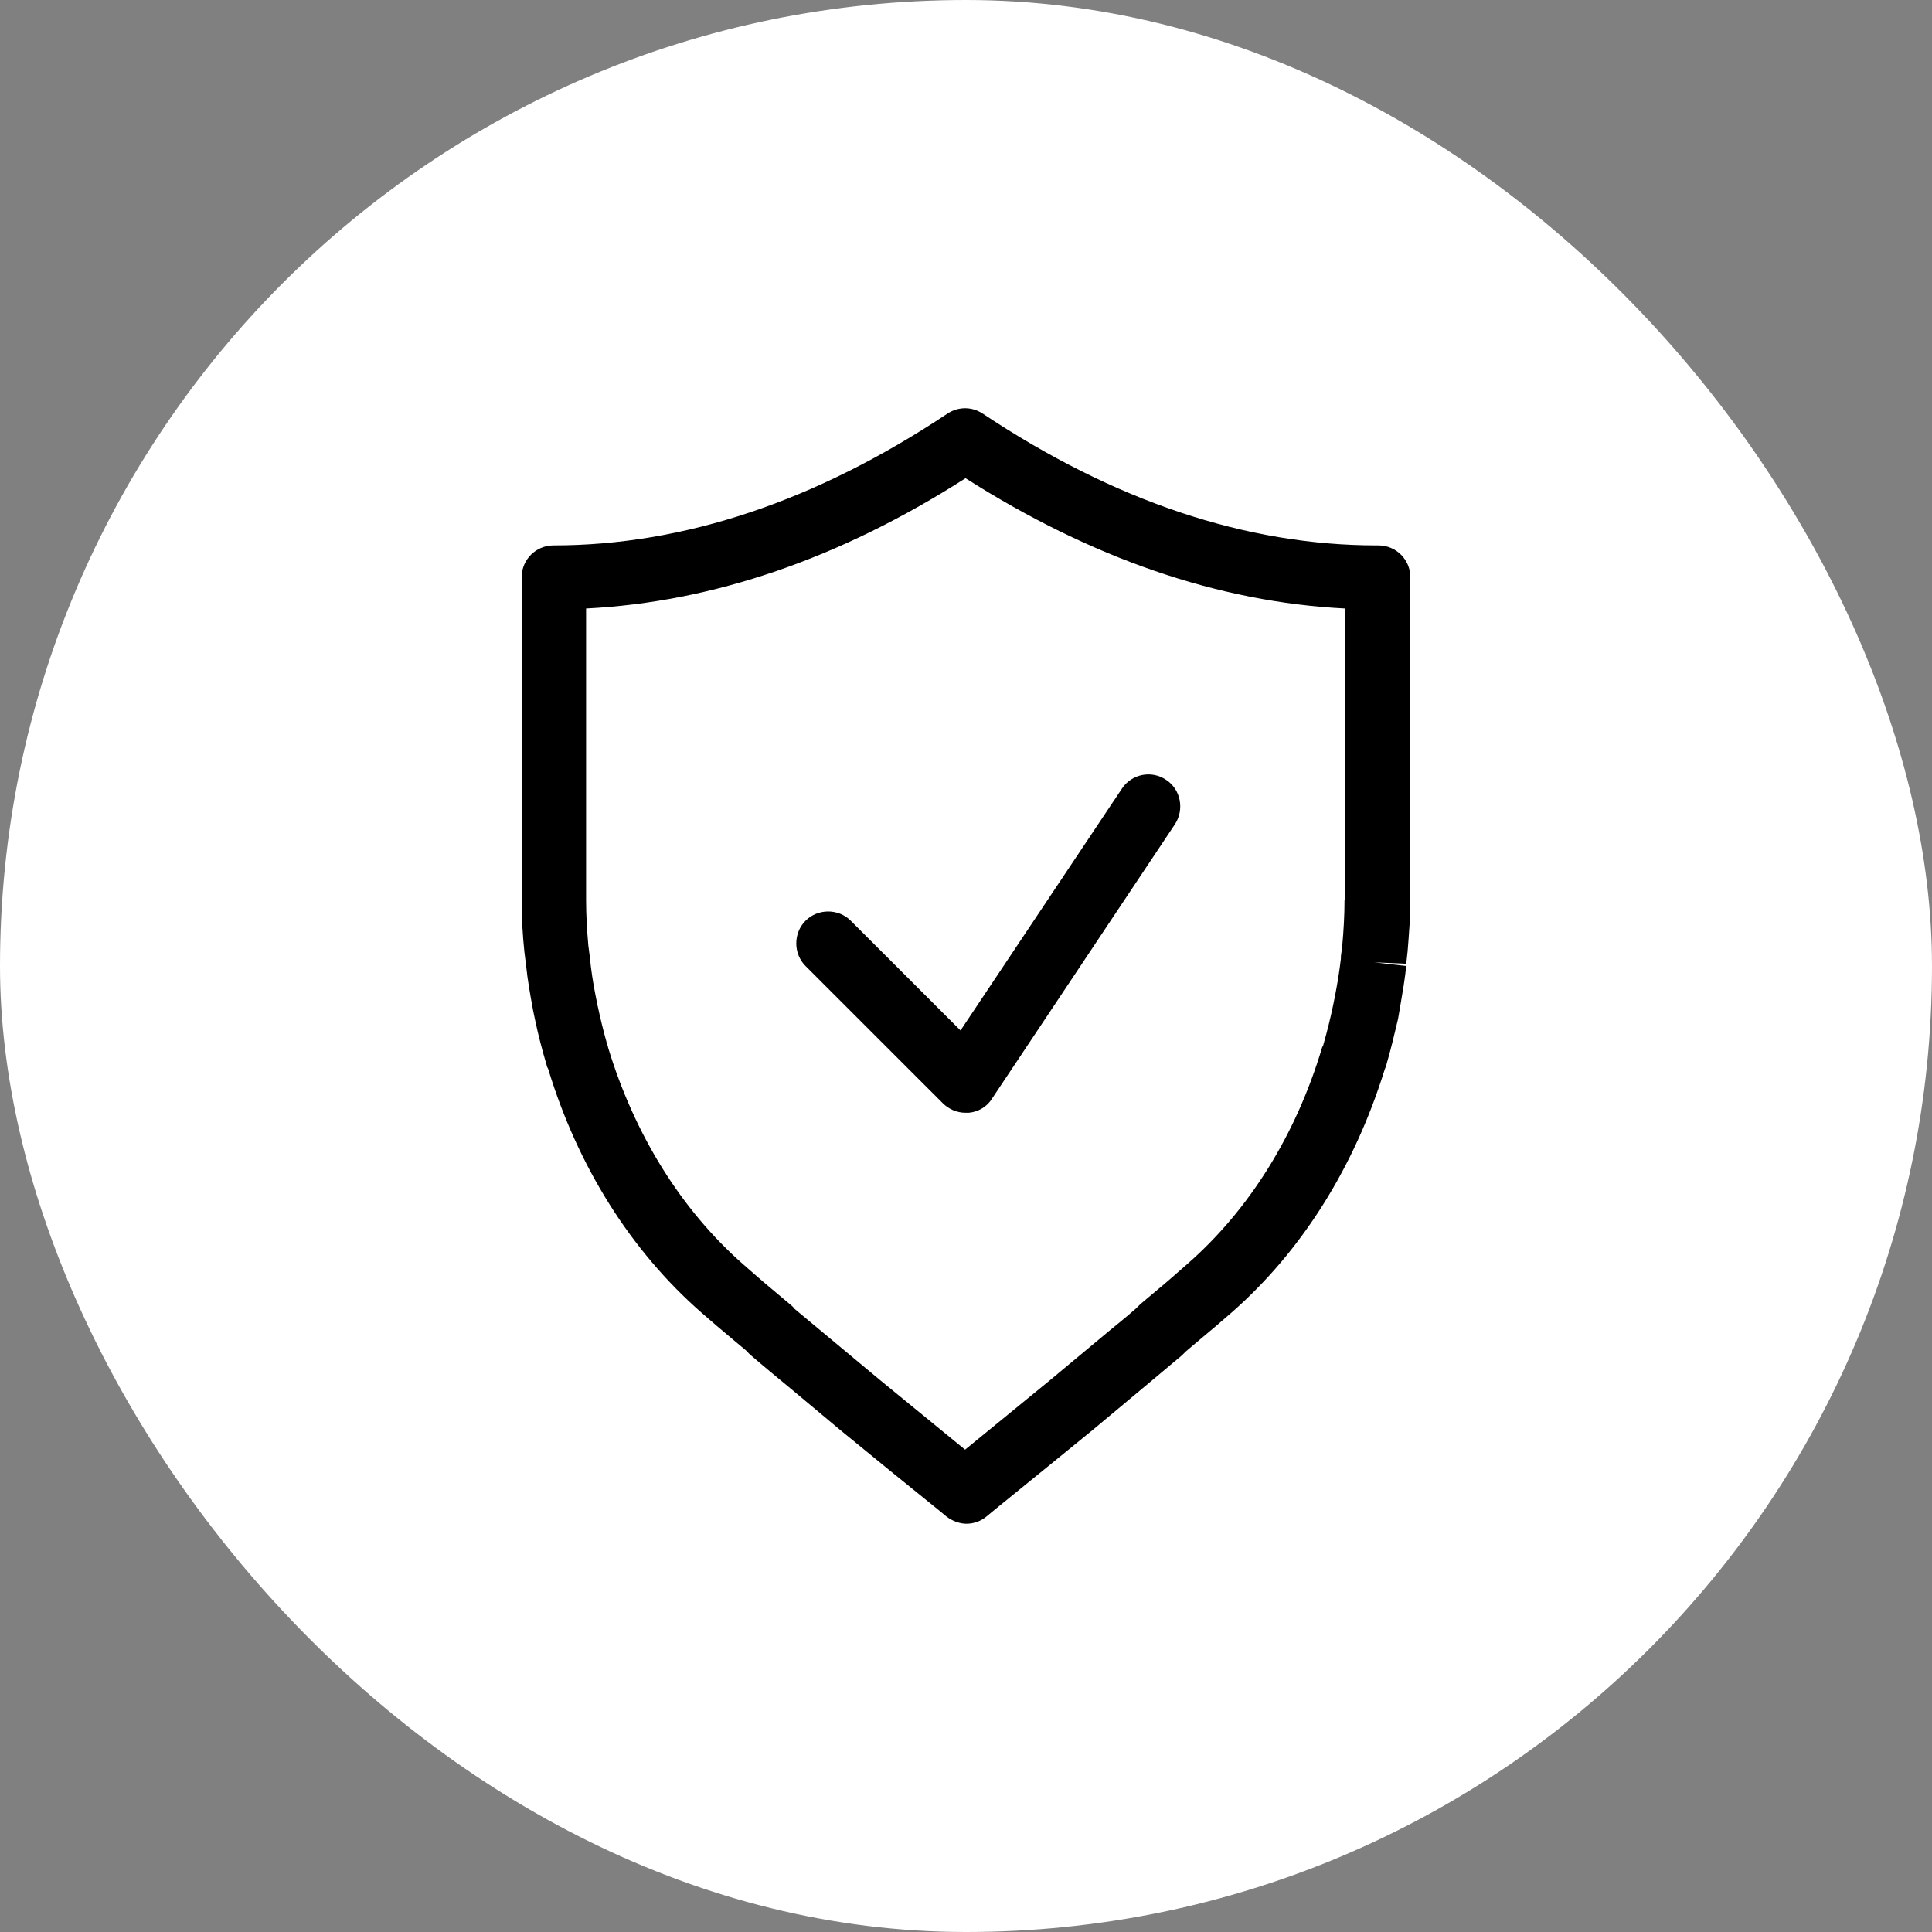
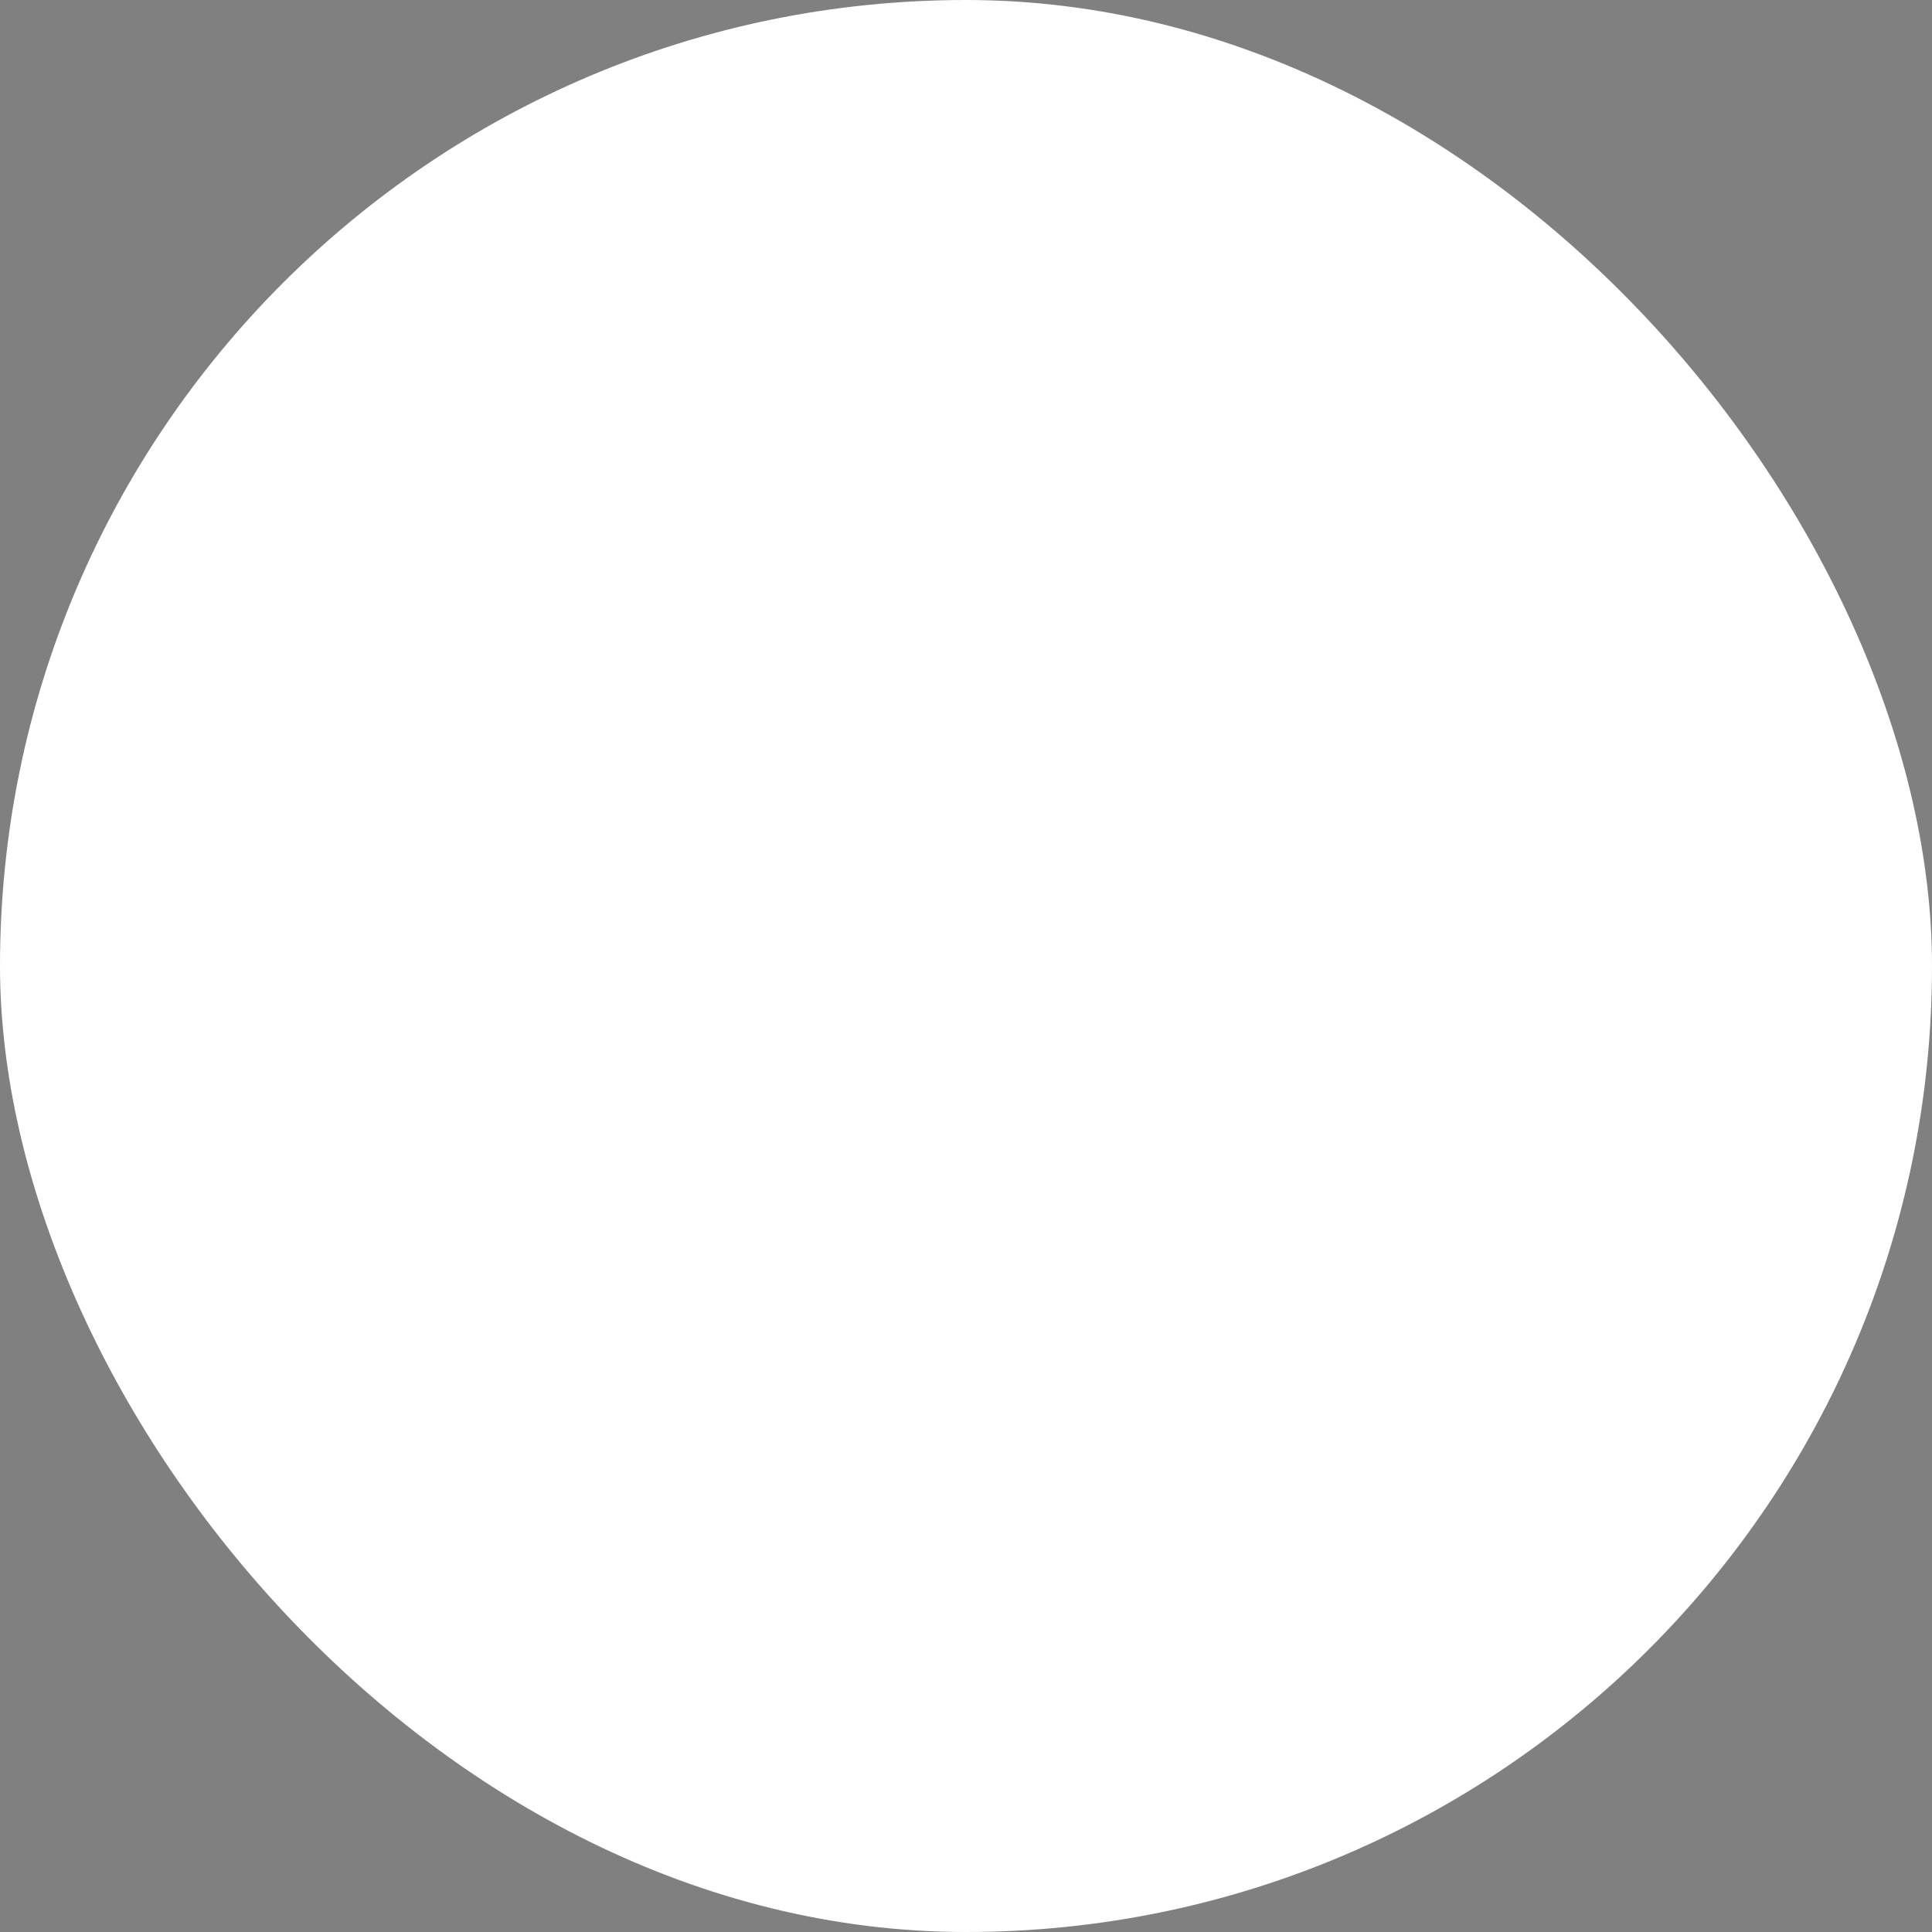
<svg xmlns="http://www.w3.org/2000/svg" width="50" height="50" viewBox="0 0 50 50" fill="none">
  <rect x="0" y="0" width="50" height="50" fill="#808080" stroke="none" />
  <rect width="50" height="50" rx="25" fill="white" />
-   <path d="M35.624 14.115C32.253 14.115 28.833 12.968 25.438 10.708C25.154 10.518 24.799 10.518 24.515 10.708C21.119 12.968 17.7 14.115 14.328 14.115C13.867 14.115 13.5 14.482 13.5 14.943V23.296C13.5 23.746 13.524 24.184 13.571 24.633L13.618 25.012C13.654 25.355 13.713 25.698 13.796 26.148L13.843 26.372C13.926 26.775 14.032 27.177 14.151 27.579C14.151 27.603 14.174 27.638 14.186 27.662C14.955 30.194 16.328 32.371 18.15 33.968C18.422 34.205 18.682 34.429 18.954 34.654L19.321 34.962C19.321 34.962 19.392 35.045 19.439 35.08C19.782 35.376 20.114 35.648 20.457 35.932L21.746 37.009C22.598 37.707 23.438 38.393 24.29 39.079L24.491 39.245C24.645 39.363 24.834 39.434 25.012 39.434C25.189 39.434 25.379 39.375 25.532 39.245L25.733 39.079C26.574 38.393 27.425 37.707 28.277 37.009L29.567 35.932C29.91 35.648 30.241 35.364 30.584 35.08C30.608 35.057 30.655 35.009 30.691 34.974L31.069 34.654C31.342 34.429 31.602 34.205 31.874 33.968C33.696 32.371 35.057 30.194 35.837 27.674C35.849 27.65 35.861 27.615 35.873 27.579C35.991 27.177 36.086 26.775 36.181 26.372L36.24 26.029C36.299 25.686 36.358 25.343 36.394 25L35.565 24.905L36.394 24.941L36.429 24.621C36.465 24.172 36.5 23.734 36.5 23.285V14.943C36.5 14.482 36.133 14.115 35.672 14.115H35.624ZM34.796 23.296C34.796 23.687 34.773 24.089 34.737 24.479L34.702 24.752V24.811C34.666 25.118 34.619 25.414 34.56 25.722L34.501 26.017C34.429 26.361 34.347 26.692 34.252 27.023C34.252 27.047 34.228 27.082 34.217 27.106C33.542 29.366 32.335 31.306 30.726 32.714C30.466 32.939 30.218 33.164 29.957 33.377L29.508 33.755C29.508 33.755 29.437 33.826 29.401 33.862C29.094 34.134 28.774 34.382 28.467 34.642L27.189 35.707C26.455 36.311 25.71 36.914 24.976 37.517C24.243 36.914 23.497 36.311 22.764 35.707L21.486 34.642C21.178 34.382 20.871 34.134 20.563 33.873C20.528 33.826 20.492 33.791 20.445 33.755L19.995 33.377C19.735 33.164 19.487 32.939 19.226 32.714C17.629 31.306 16.422 29.366 15.736 27.106C15.736 27.082 15.724 27.059 15.712 27.023C15.618 26.692 15.535 26.349 15.464 26.017L15.405 25.722C15.346 25.414 15.298 25.118 15.263 24.752L15.227 24.479C15.192 24.089 15.168 23.687 15.168 23.296V15.748C18.445 15.582 21.735 14.458 24.988 12.376C28.242 14.447 31.531 15.582 34.808 15.748V23.296H34.796Z" fill="black" />
-   <path d="M22.018 23.829C21.699 23.509 21.167 23.509 20.847 23.829C20.528 24.148 20.528 24.681 20.847 25L24.397 28.549C24.55 28.703 24.763 28.798 24.988 28.798C25.012 28.798 25.047 28.798 25.071 28.798C25.319 28.774 25.544 28.644 25.674 28.431L30.407 21.332C30.655 20.954 30.561 20.433 30.182 20.185C29.803 19.924 29.283 20.031 29.035 20.41L24.858 26.668L22.018 23.829Z" fill="black" />
</svg>